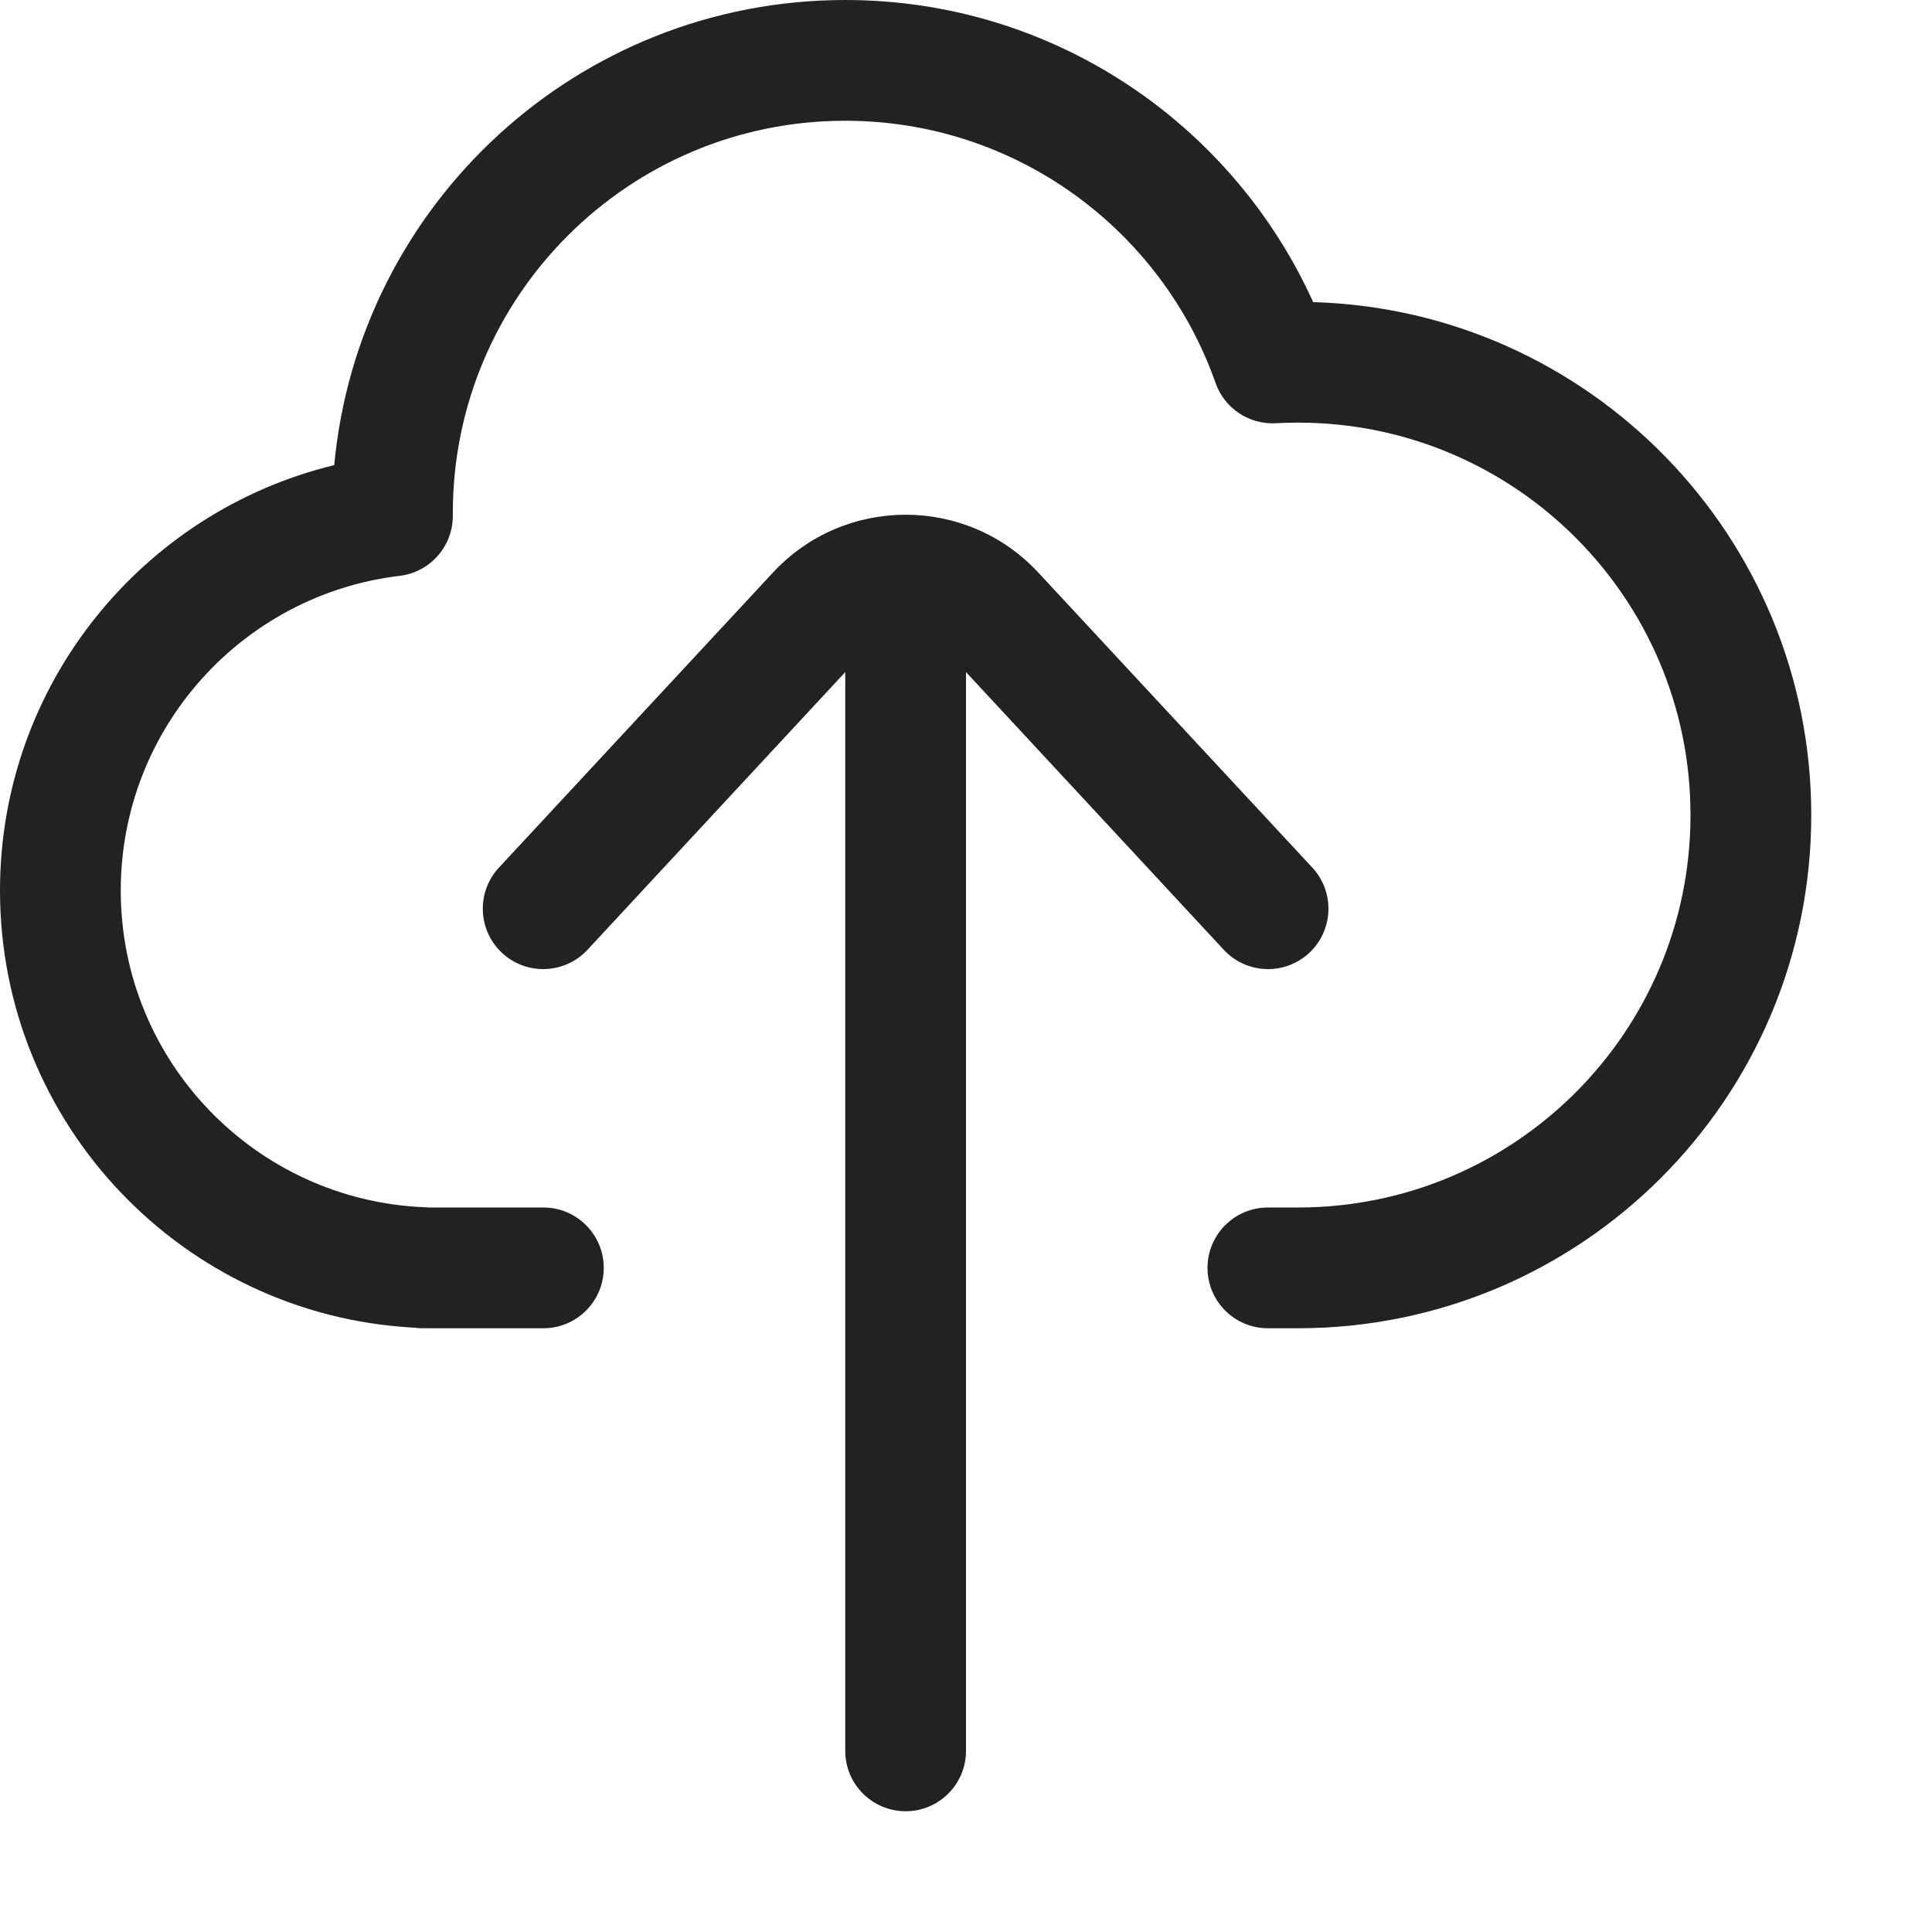
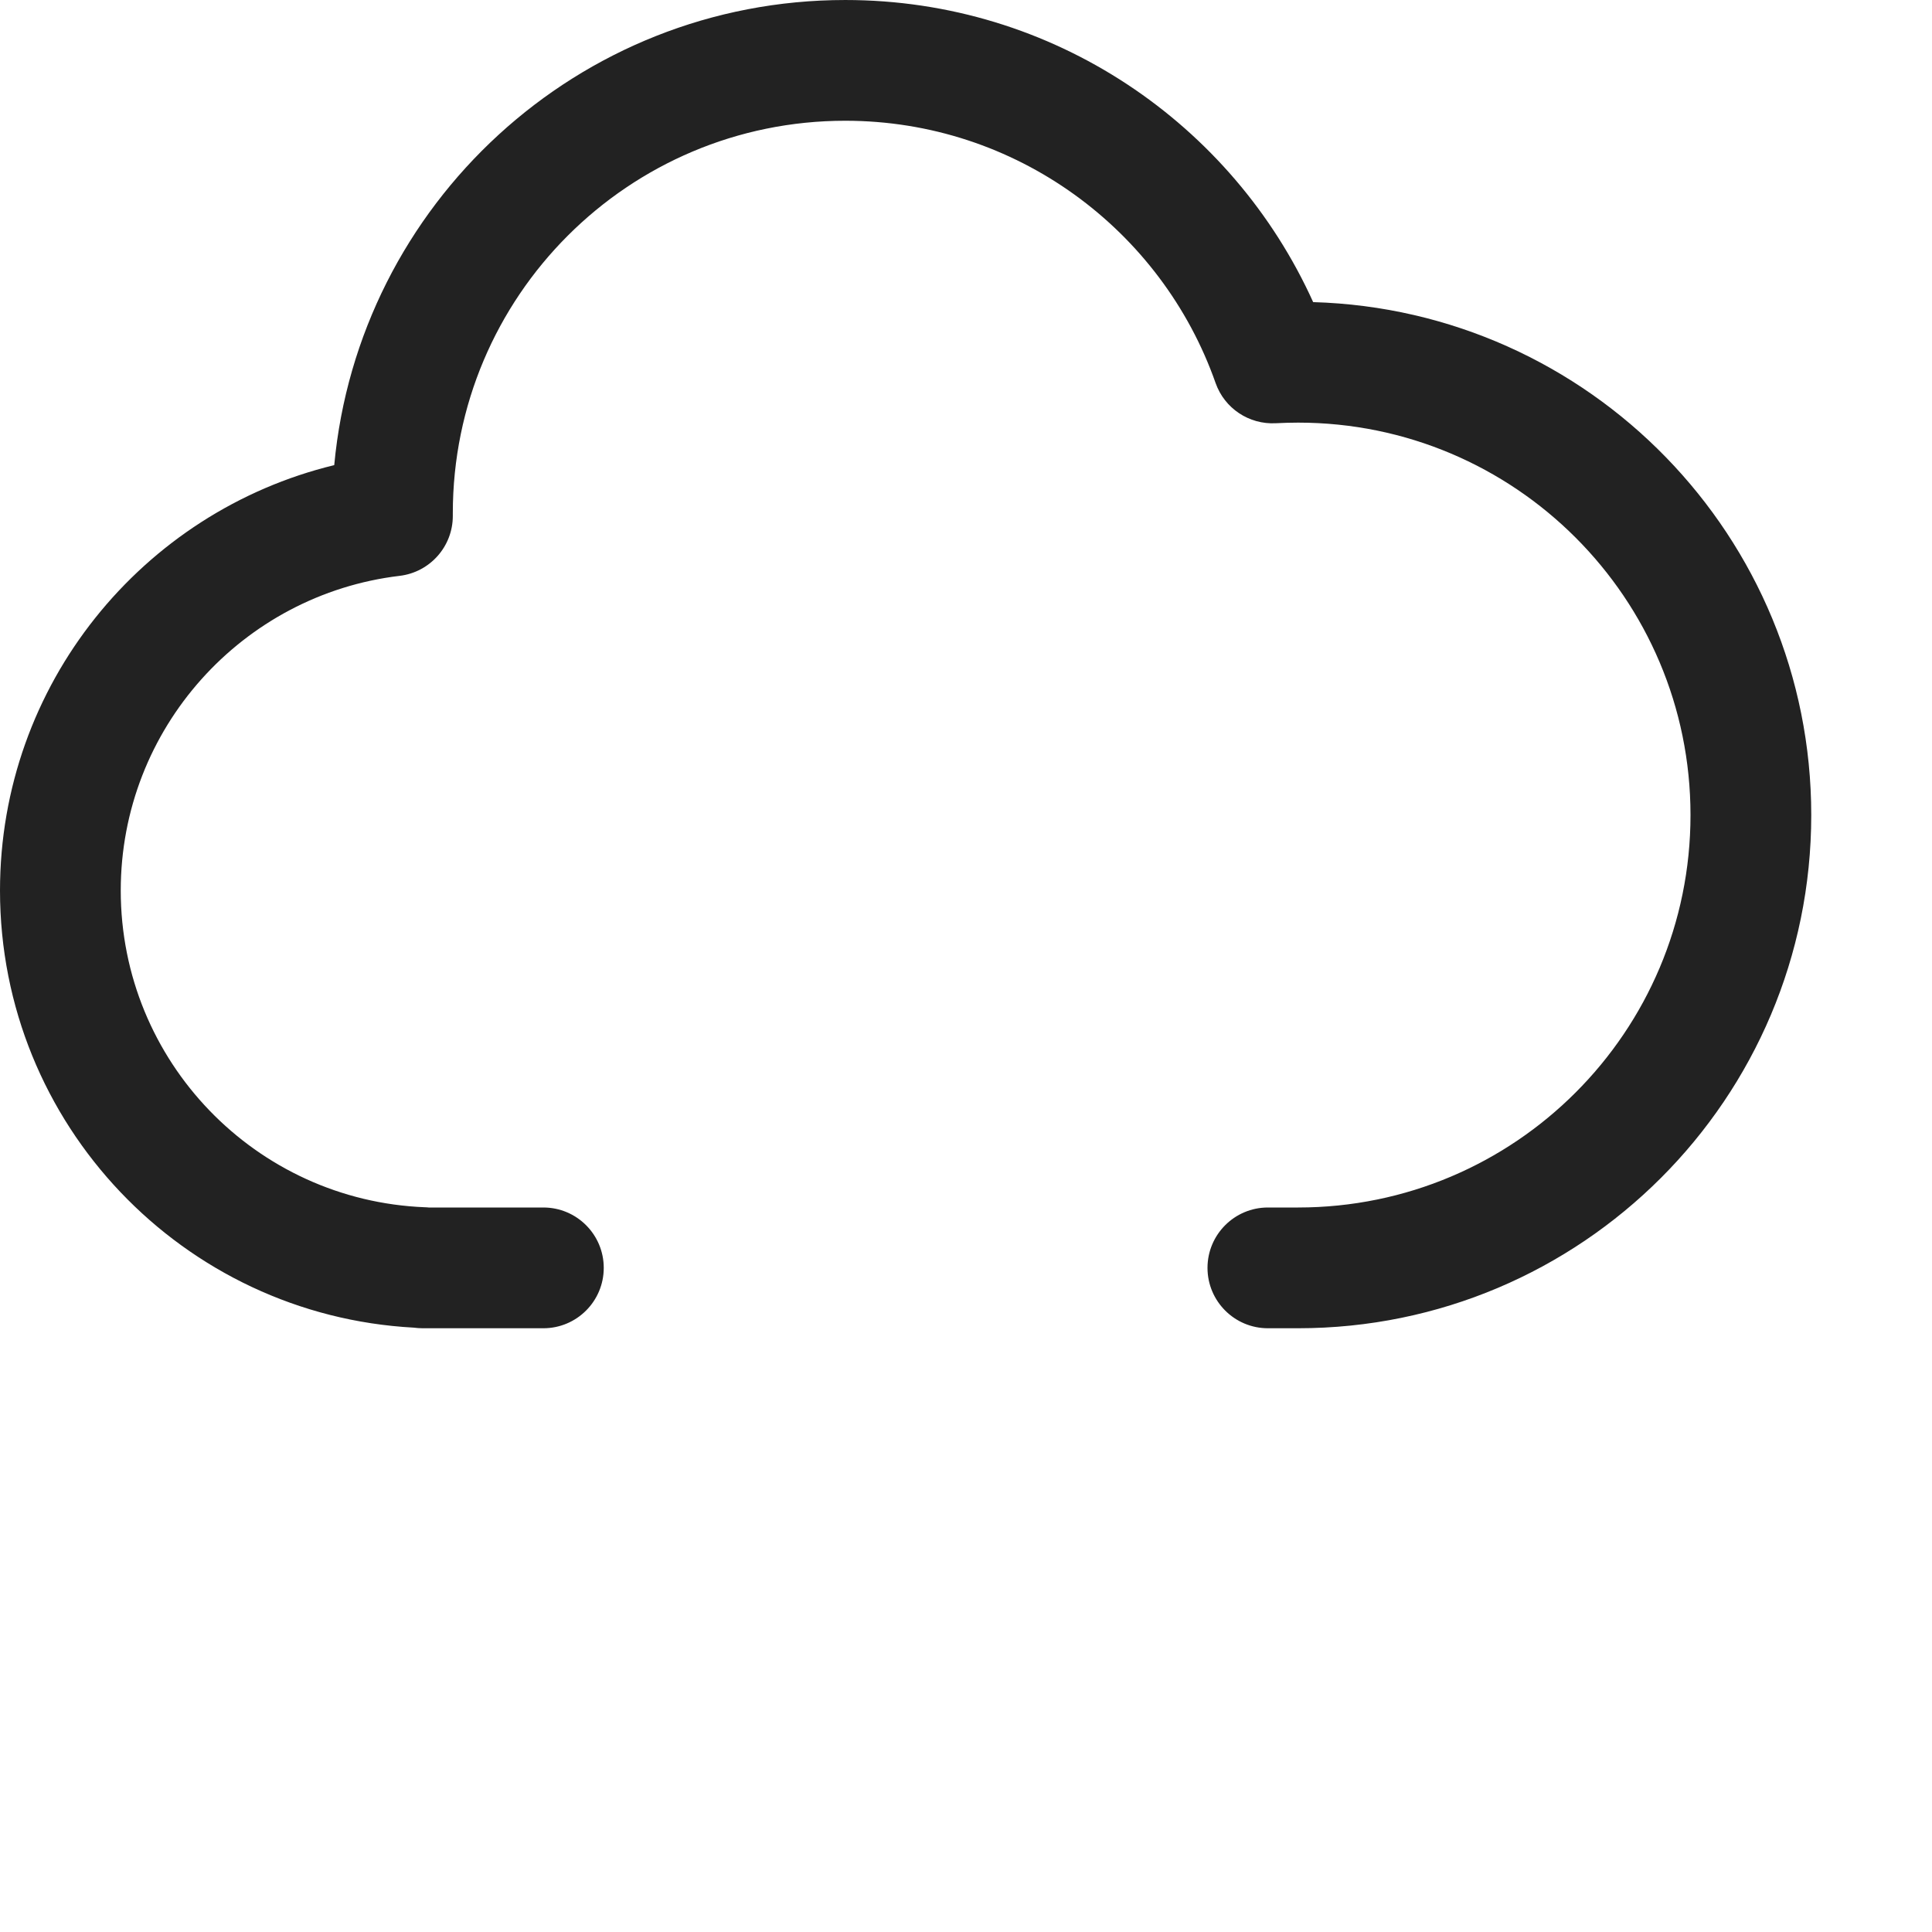
<svg xmlns="http://www.w3.org/2000/svg" width="16" height="16" viewBox="0 0 16 16" fill="none">
  <path d="M3.75 4.25L3.75 4.271C3.751 4.525 3.561 4.739 3.309 4.769C2.009 4.924 1 6.032 1 7.375C1 8.79 2.119 9.943 3.52 9.998C3.53 9.998 3.54 9.999 3.55 10H4.5C4.776 10 5 10.224 5 10.5C5 10.776 4.776 11 4.5 11H3.5C3.475 11 3.451 10.998 3.427 10.995C1.517 10.892 0 9.311 0 7.375C0 5.668 1.18 4.237 2.768 3.852C2.969 1.691 4.787 6.10352e-05 7 6.10352e-05C8.725 6.10352e-05 10.208 1.027 10.875 2.502C13.164 2.568 15 4.445 15 6.75C15 9.097 13.097 11 10.75 11H10.5C10.224 11 10 10.776 10 10.5C10 10.224 10.224 10 10.5 10H10.75C12.545 10 14 8.545 14 6.75C14 4.955 12.545 3.5 10.75 3.5C10.688 3.5 10.627 3.502 10.566 3.505C10.344 3.517 10.141 3.382 10.067 3.172C9.622 1.906 8.416 1 7 1C5.205 1 3.75 2.455 3.75 4.25Z" fill="#222222" />
-   <path d="M8 5.566L10.135 7.866C10.323 8.068 10.639 8.08 10.842 7.892C11.044 7.704 11.056 7.388 10.868 7.185L8.599 4.742C8.006 4.103 6.994 4.103 6.401 4.742L4.132 7.185C3.944 7.388 3.956 7.704 4.158 7.892C4.361 8.08 4.677 8.068 4.865 7.866L7 5.566V14.5C7 14.776 7.224 15 7.5 15C7.776 15 8 14.776 8 14.5V5.566Z" fill="#222222" />
</svg>